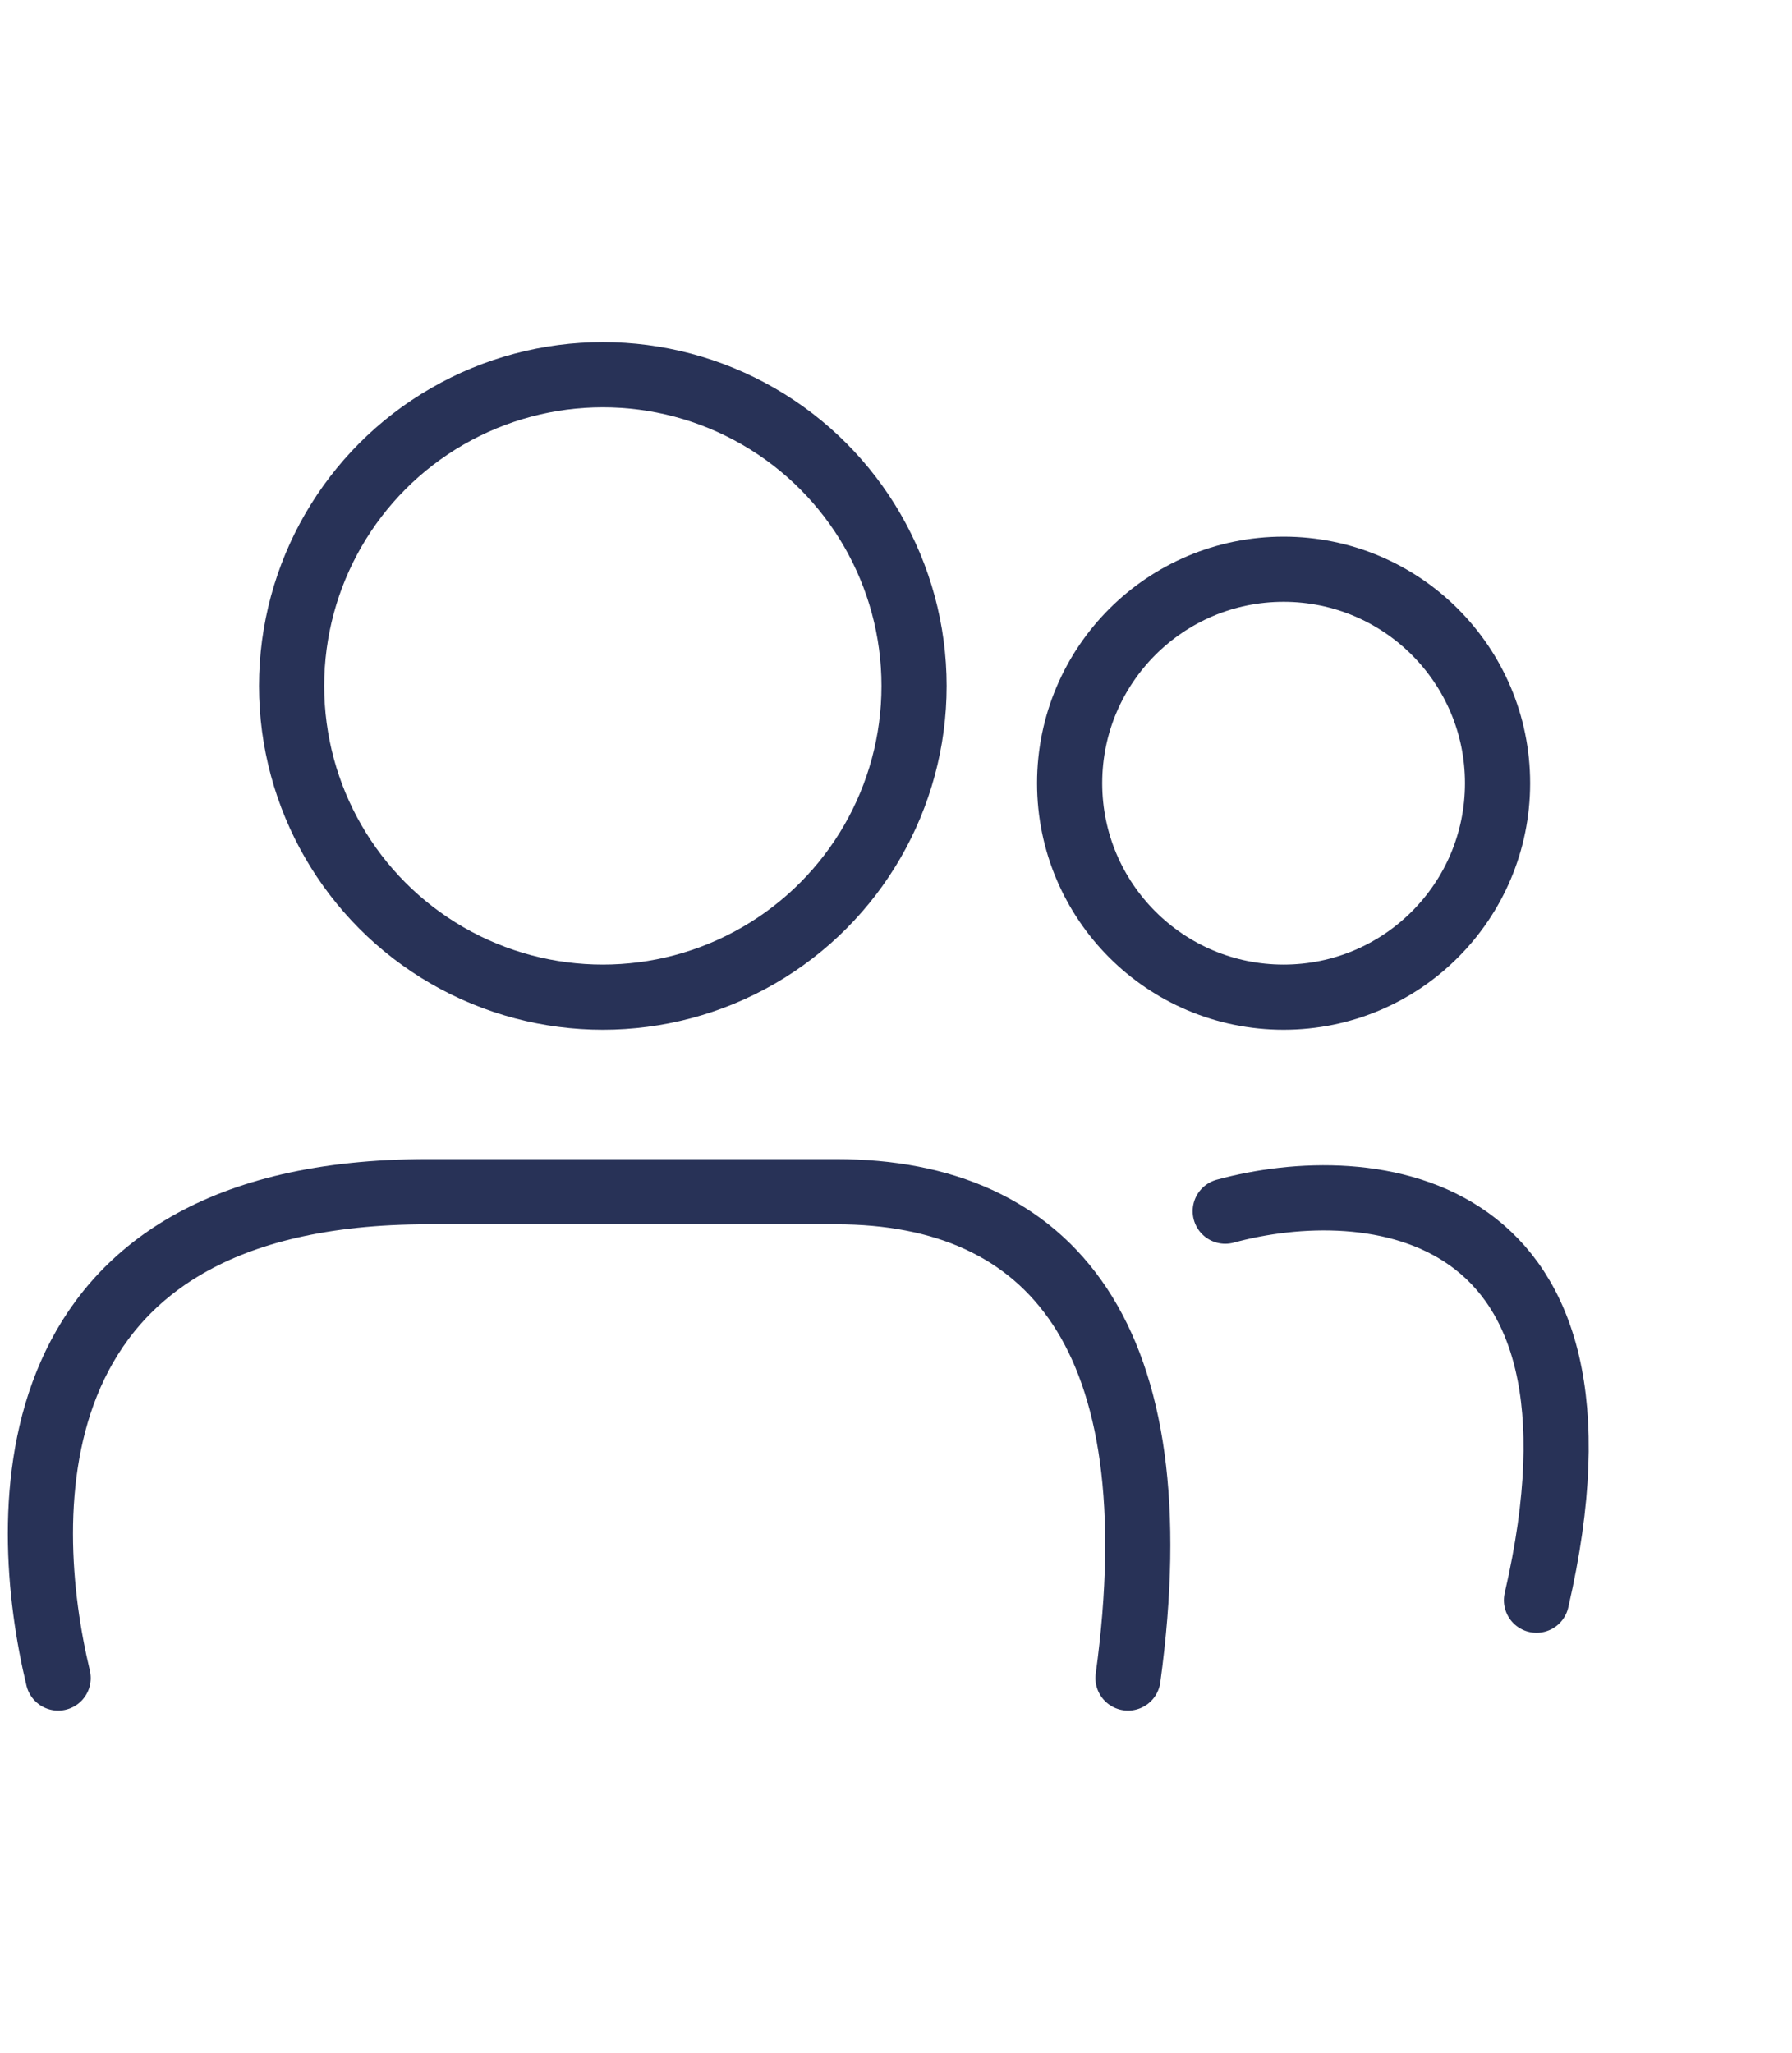
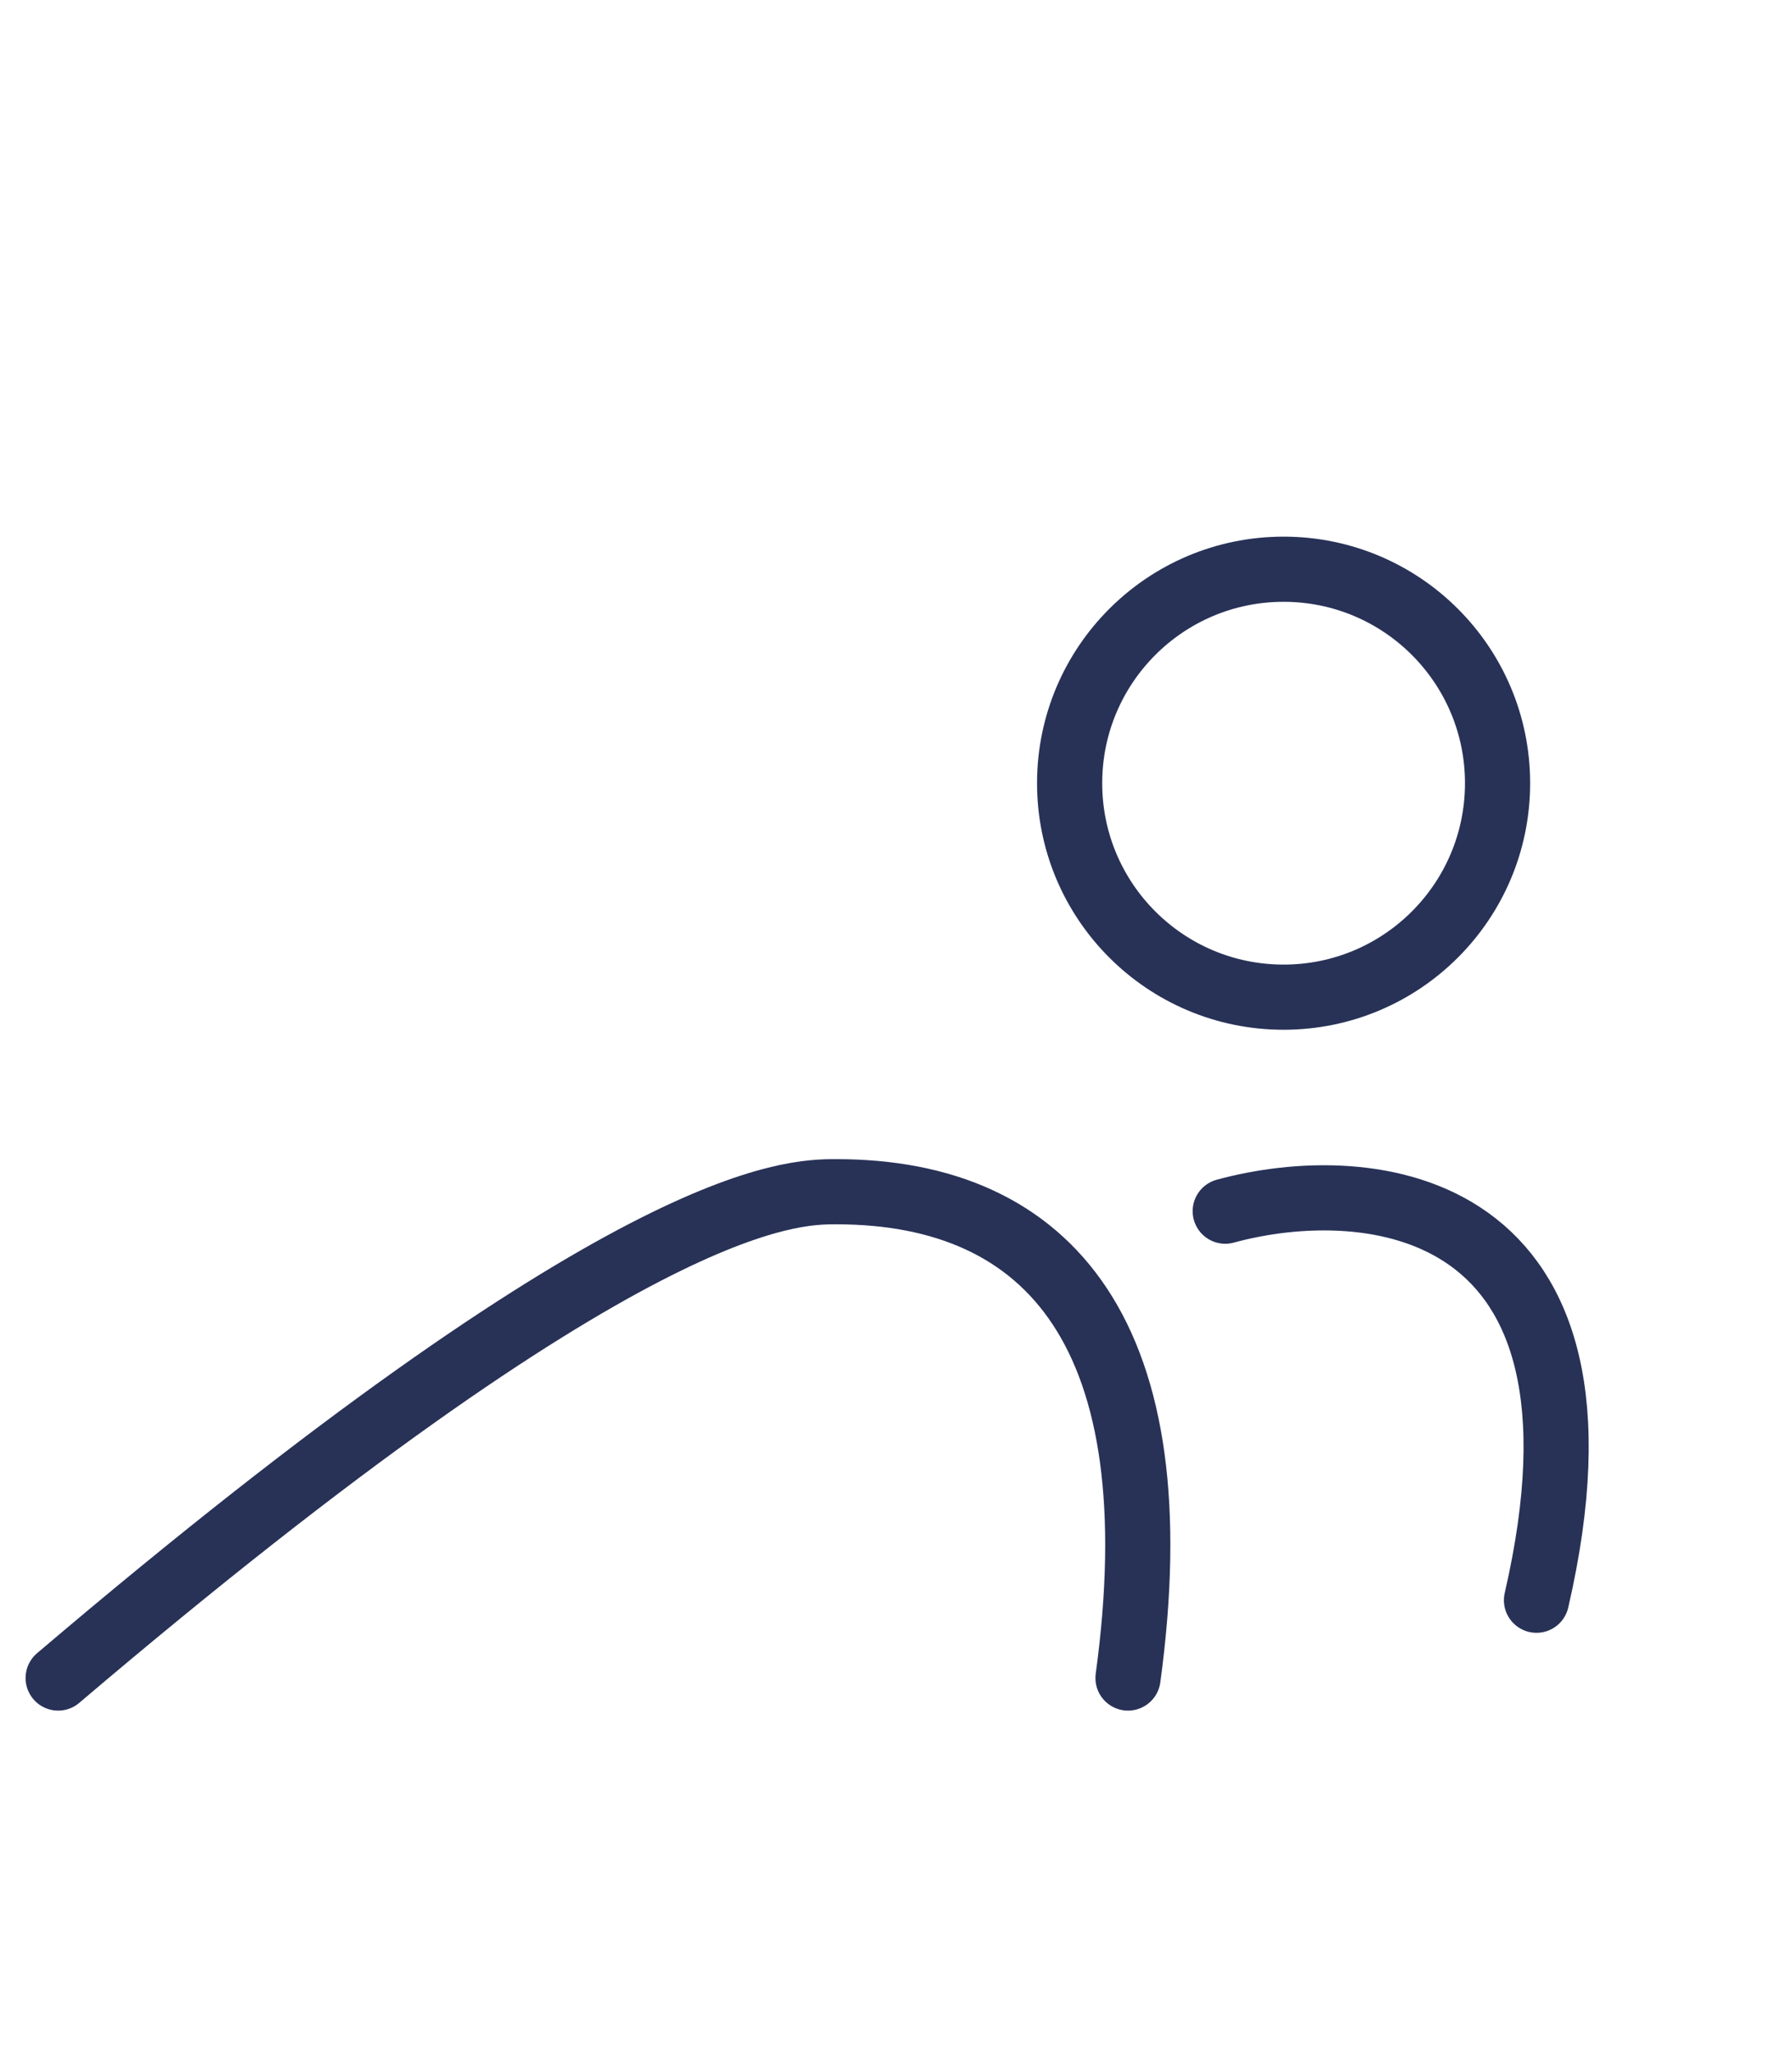
<svg xmlns="http://www.w3.org/2000/svg" width="55" height="63" viewBox="0 0 55 63" fill="none">
-   <path d="M1.785 51.5C0.591 46.525 0.233 36.575 13.129 36.575C19.338 36.575 24.272 36.575 25.665 36.575C32.232 36.575 36.054 40.992 34.621 51.5" stroke="#283257" stroke-width="2" stroke-linecap="round" />
-   <circle cx="18.502" cy="21.052" r="9.552" stroke="#283257" stroke-width="2" />
+   <path d="M1.785 51.5C19.338 36.575 24.272 36.575 25.665 36.575C32.232 36.575 36.054 40.992 34.621 51.5" stroke="#283257" stroke-width="2" stroke-linecap="round" />
  <circle cx="39.396" cy="24.037" r="6.567" stroke="#283257" stroke-width="2" />
  <path d="M37.605 37.172C41.984 35.977 50.023 36.694 47.158 49.112" stroke="#283257" stroke-width="2" stroke-linecap="round" />
</svg>